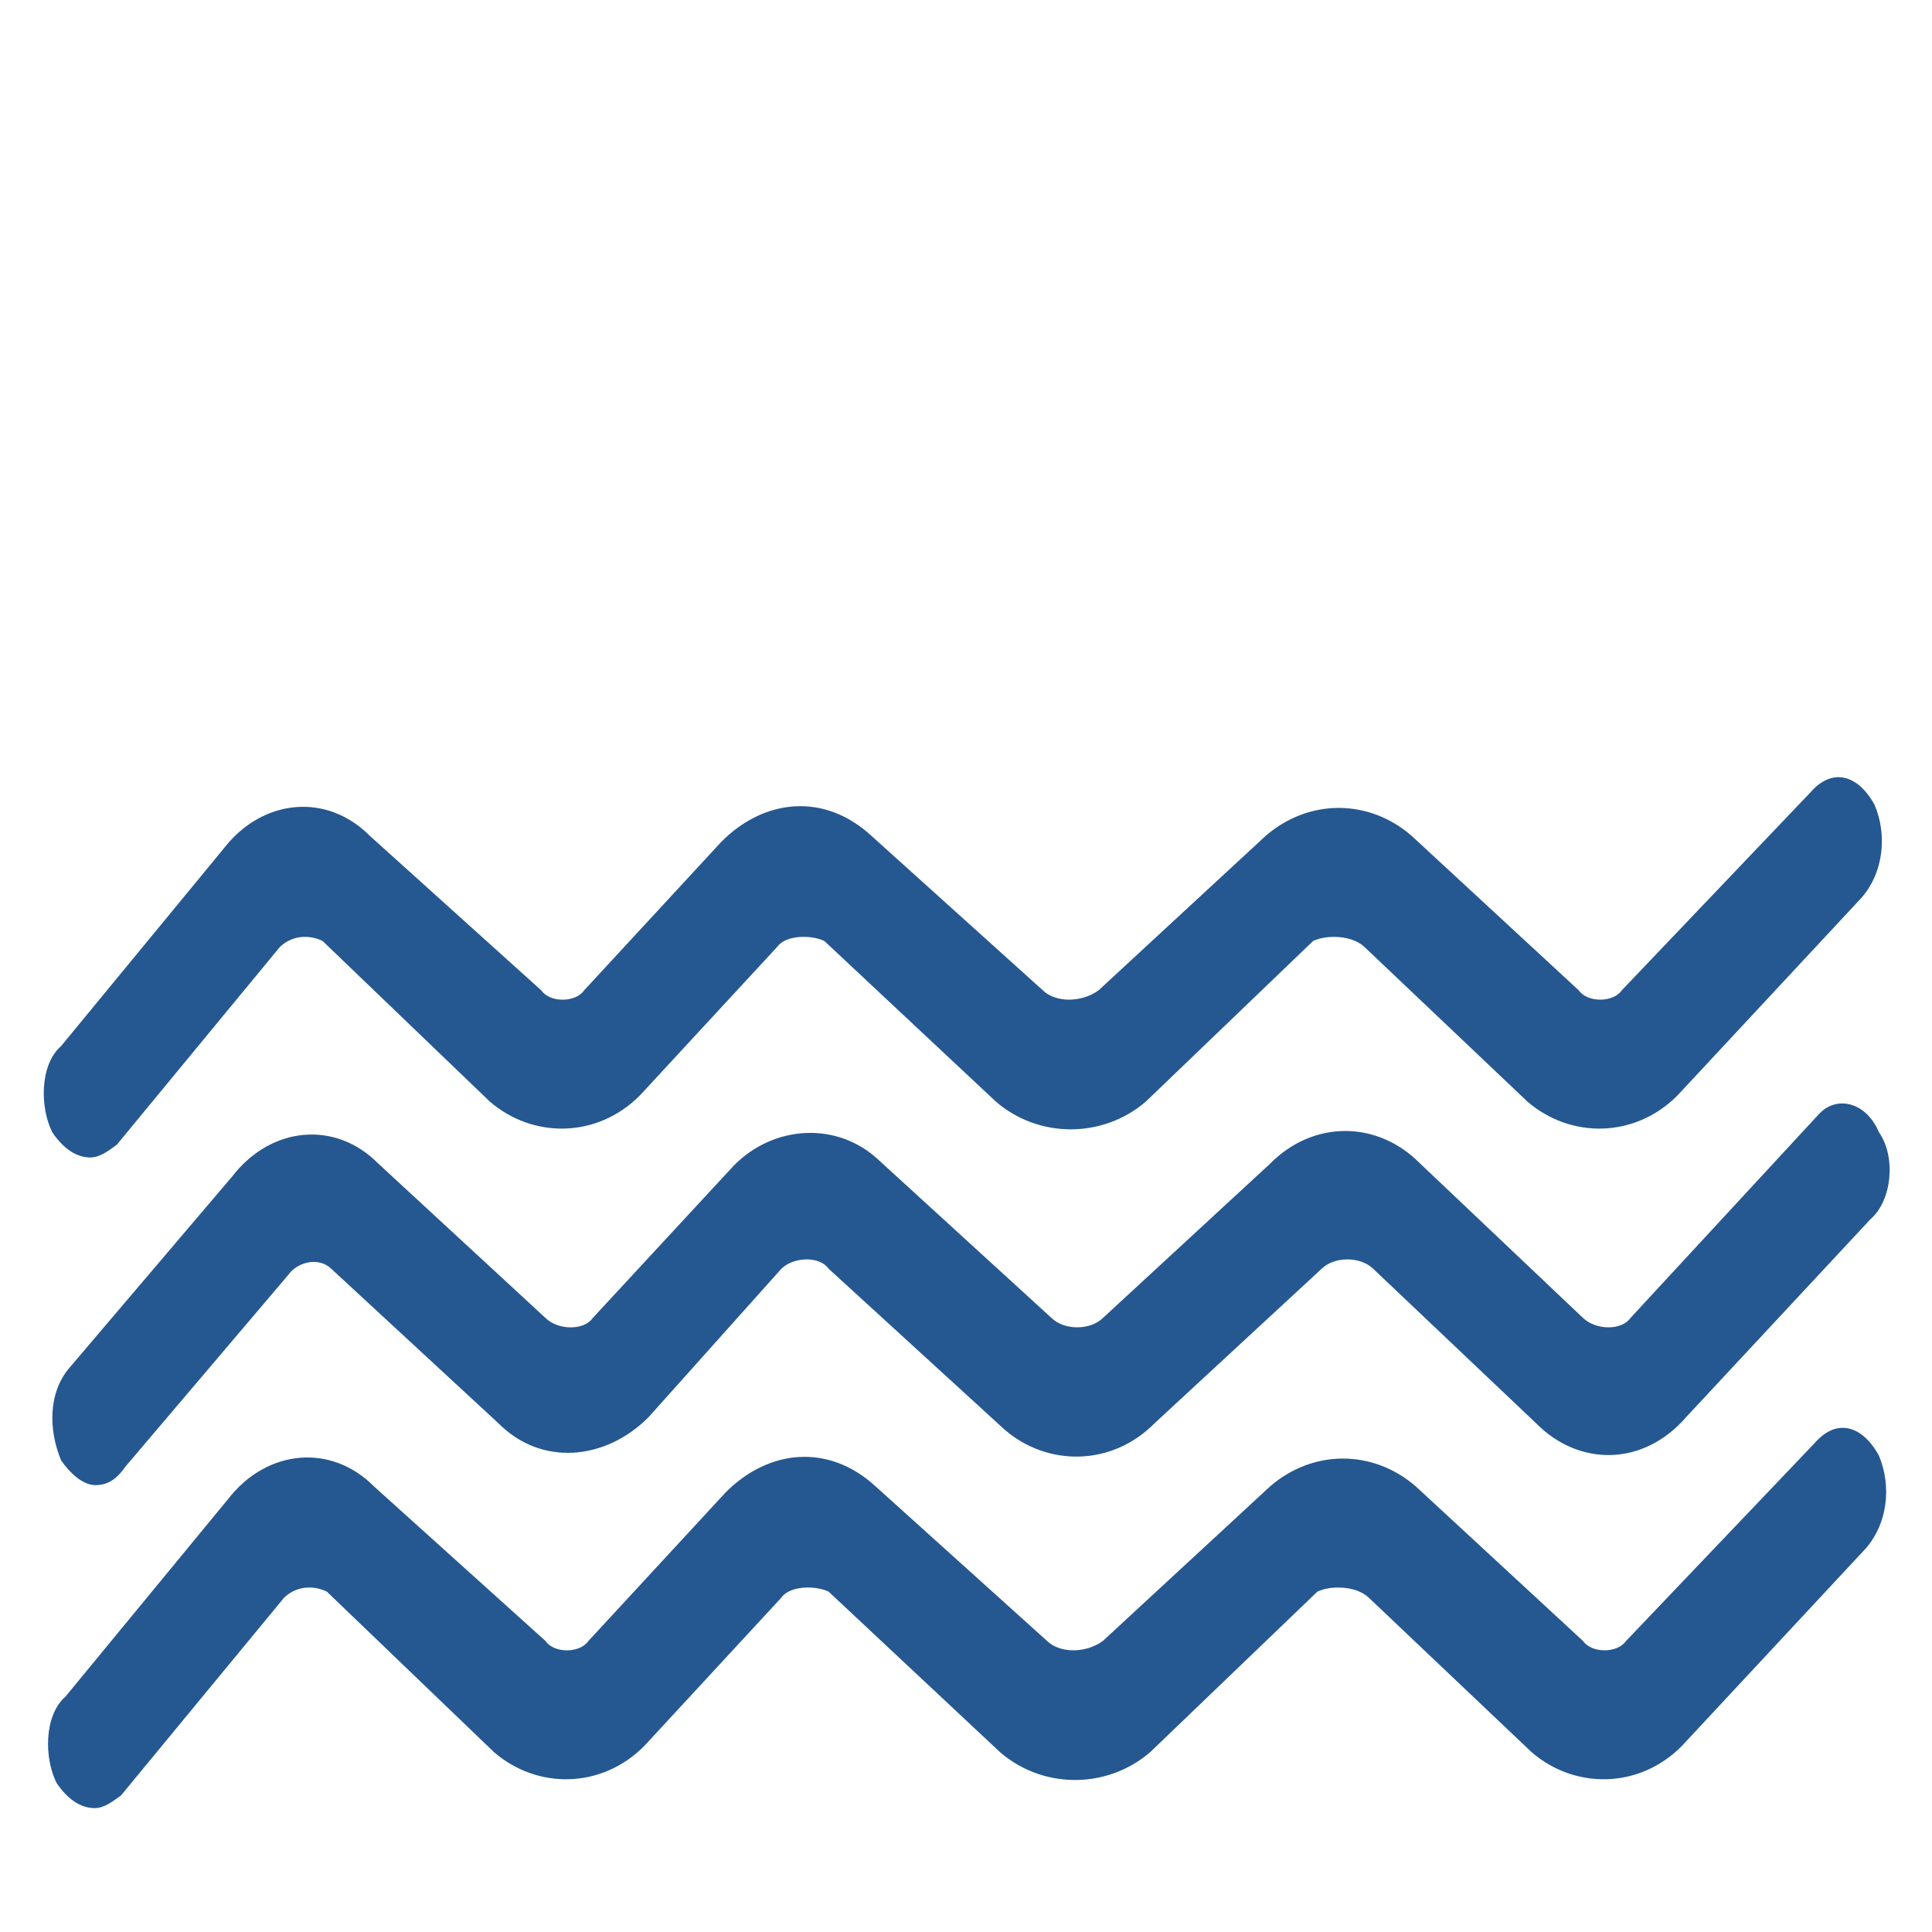
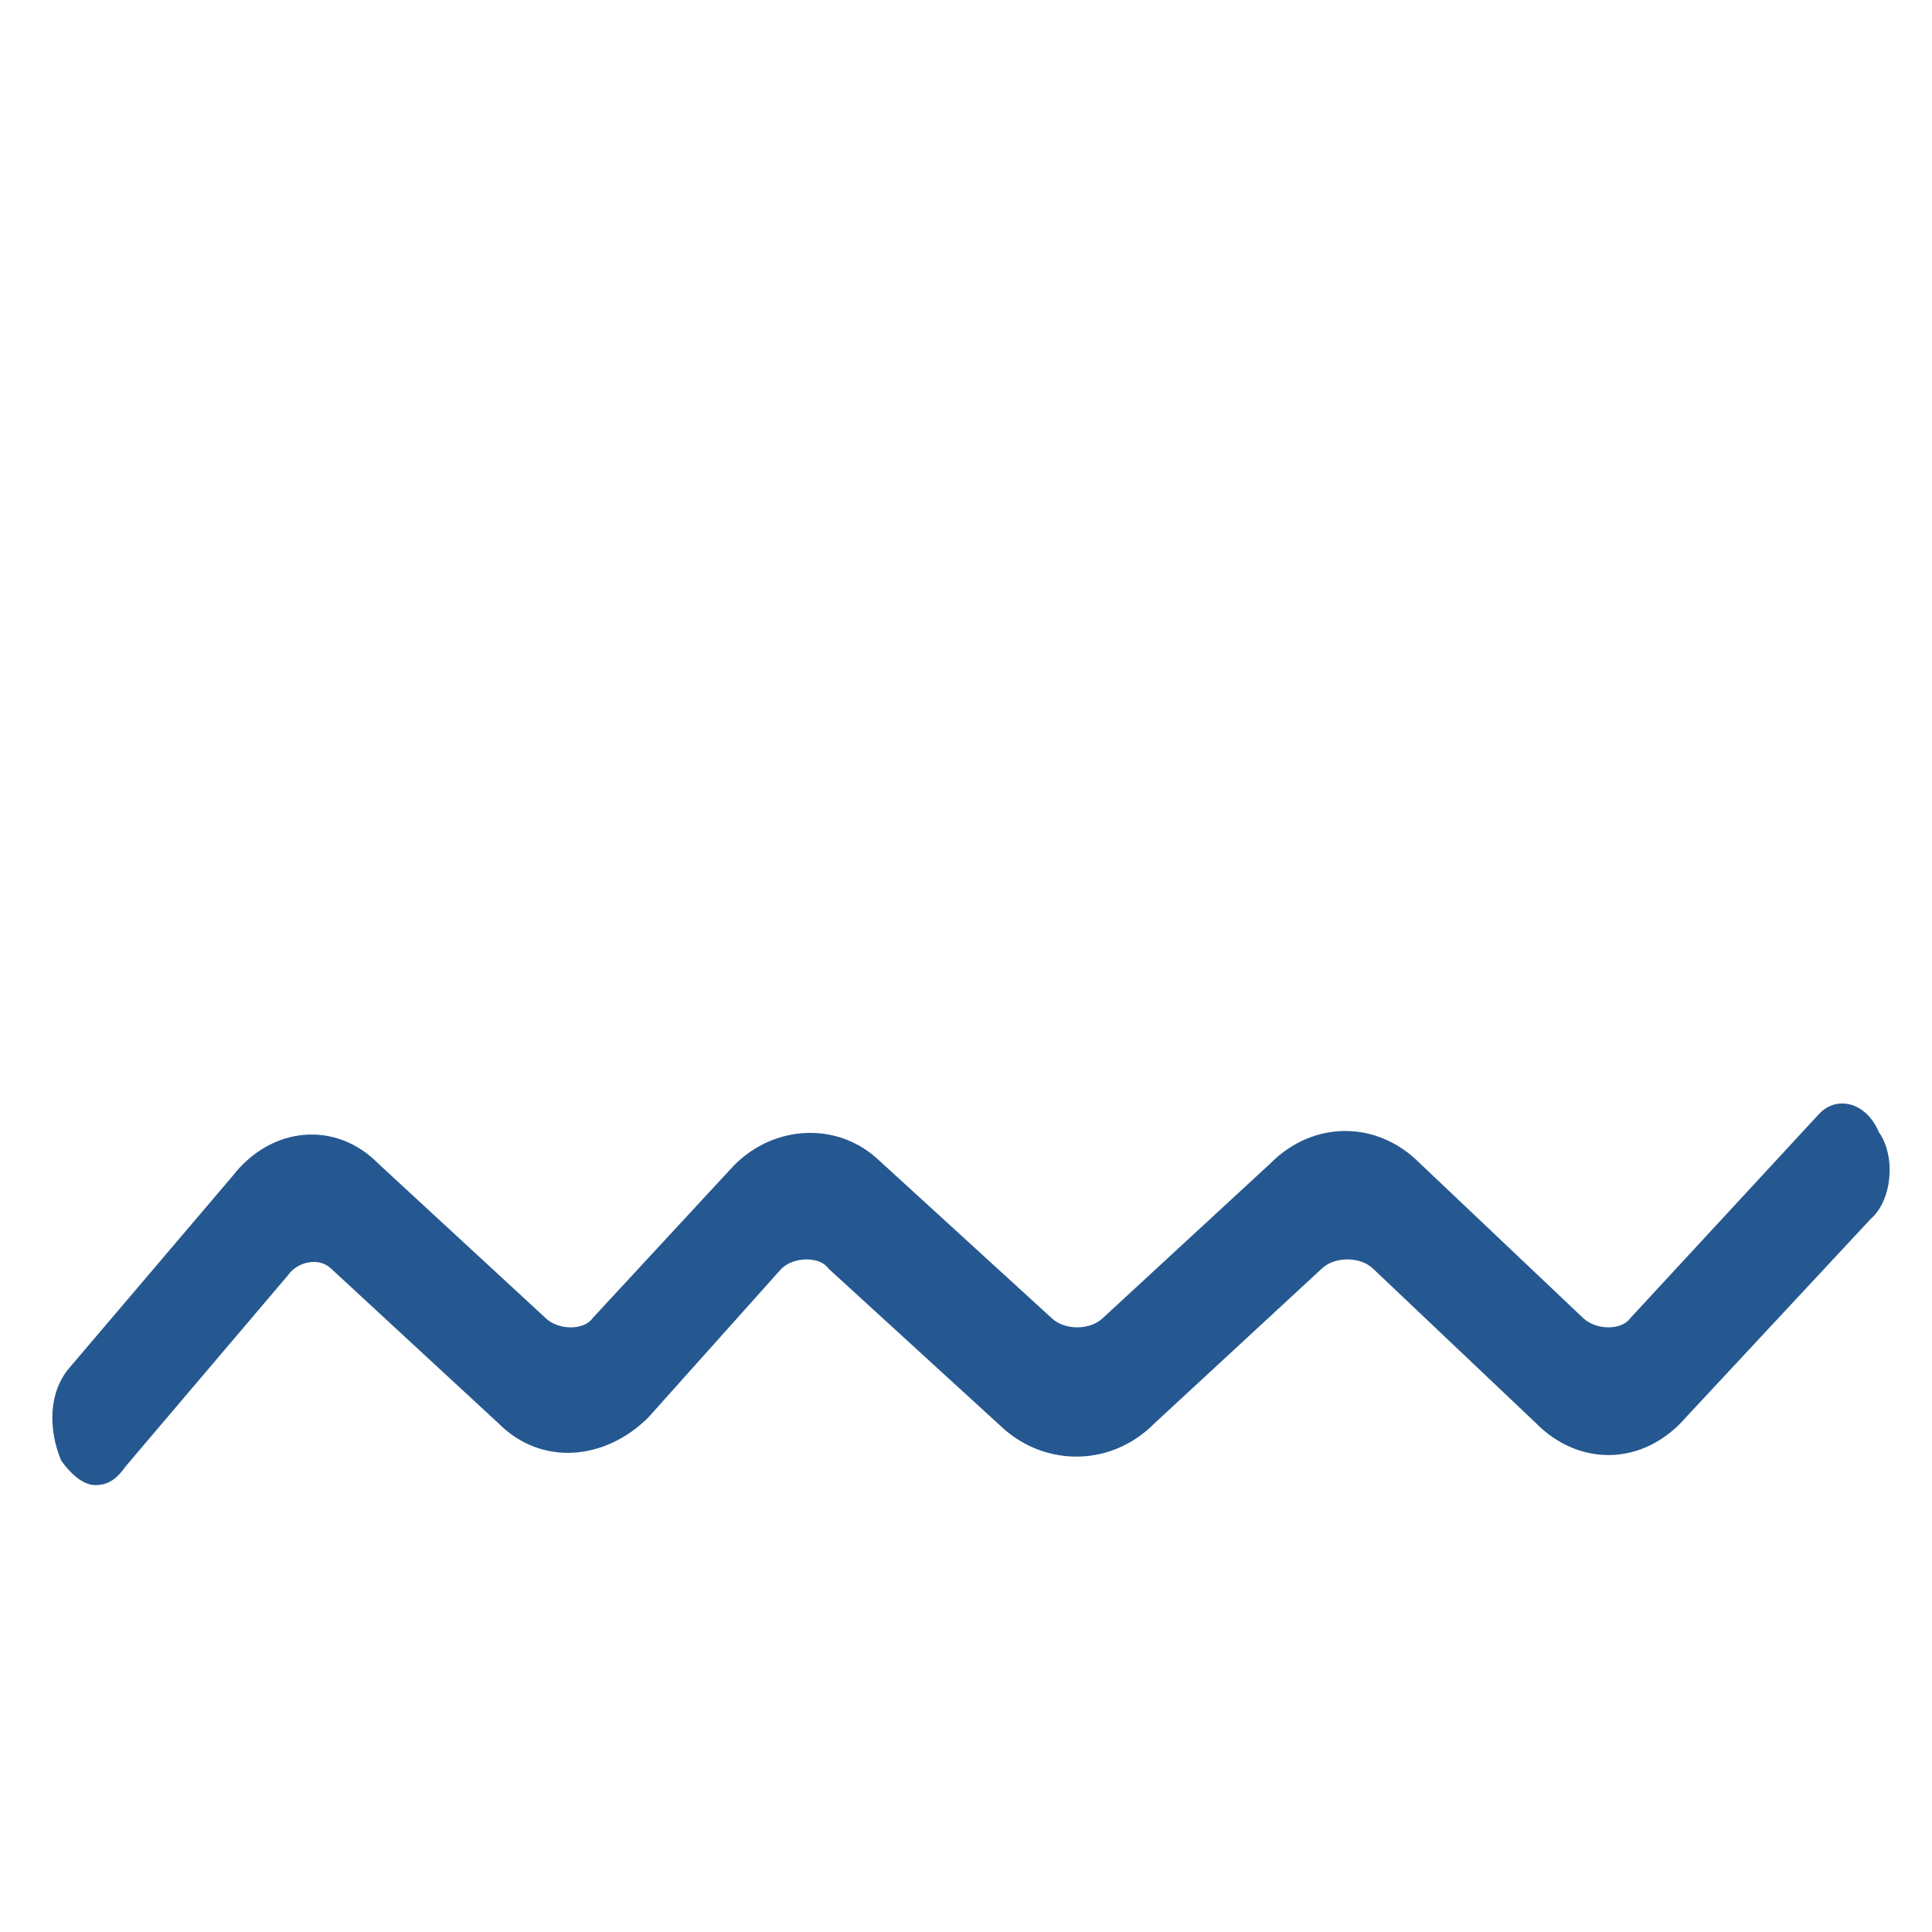
<svg xmlns="http://www.w3.org/2000/svg" id="Layer_1" version="1.1" viewBox="0 0 512 512">
  <defs>
    <style>
      .st0 {
        fill: #255890;
      }
    </style>
  </defs>
-   <path class="st0" d="M24.13,306.72c2.27,0,4.55-1.69,6.81-3.34l43.21-52.4c3.4-3.27,7.94-3.27,11.34-1.61l44.31,42.55c11.37,9.82,28.4,9.82,39.79-1.63l36.33-39.31c2.28-3.27,9.13-3.27,12.54-1.61l45.44,42.55c11.34,9.82,28.37,9.82,39.77,0l44.32-42.55c3.4-1.65,10.2-1.65,13.63,1.61l43.15,40.94c11.36,9.82,28.43,9.82,39.79-1.63l48.83-52.45c5.68-6.56,6.83-16.36,3.4-24.55-4.53-8.19-11.34-9.85-17.02-3.29l-49.99,52.45c-2.27,3.29-9.11,3.29-11.39,0l-44.31-40.96c-11.36-9.85-27.25-9.85-38.64,0l-44.31,40.96c-4.55,3.29-11.36,3.29-14.76,0l-45.45-40.96c-12.47-11.49-28.41-9.85-39.77,1.61l-36.36,39.36c-2.28,3.29-9.09,3.29-11.34,0l-45.45-40.96c-11.38-11.49-28.43-9.85-38.63,3.27l-43.18,52.45c-5.67,4.9-5.67,16.39-2.27,22.95,3.4,4.89,6.81,6.58,10.22,6.58Z" />
  <path class="st0" d="M497.96,300.13c-3.4-8.22-11.34-9.85-15.89-4.92l-49.99,54.08c-2.28,3.29-9.08,3.29-12.54,0l-43.17-40.92c-11.34-11.53-28.37-11.53-39.76,0l-44.34,40.92c-3.4,3.29-10.2,3.29-13.59,0l-46.59-42.57c-11.36-9.88-28.43-8.24-38.64,3.27l-36.38,39.31c-2.27,3.29-9.08,3.29-12.48,0l-44.32-40.92c-11.36-11.53-28.41-9.9-38.63,3.27l-43.18,50.76c-5.67,6.54-5.67,16.41-2.27,24.6,2.27,3.27,5.68,6.56,9.08,6.56s5.68-1.63,7.97-4.9l43.18-50.84c2.27-3.27,7.95-4.9,11.35-1.61l44.32,40.96c11.39,11.49,28.41,9.83,39.8-1.63l35.19-39.33c3.43-3.29,10.26-3.29,12.51,0l46.59,42.6c11.36,9.85,28.41,9.85,39.79-1.64l44.29-40.96c3.41-3.29,10.23-3.29,13.63,0l43.19,40.96c11.34,11.49,28.41,11.49,39.76-1.63l48.87-52.47c5.67-4.91,6.8-16.37,2.28-22.96Z" />
-   <path class="st0" d="M25.26,479.15c2.27,0,4.55-1.69,6.81-3.34l43.21-52.4c3.4-3.27,7.94-3.27,11.34-1.61l44.31,42.55c11.37,9.82,28.4,9.82,39.79-1.63l36.33-39.31c2.28-3.27,9.13-3.27,12.54-1.61l45.44,42.55c11.34,9.82,28.37,9.82,39.77,0l44.32-42.55c3.4-1.65,10.2-1.65,13.63,1.61l43.15,40.94c11.36,9.82,28.43,9.82,39.79-1.63l48.83-52.45c5.68-6.56,6.83-16.36,3.4-24.55-4.53-8.19-11.34-9.85-17.02-3.29l-49.99,52.45c-2.27,3.29-9.11,3.29-11.39,0l-44.31-40.96c-11.36-9.85-27.25-9.85-38.64,0l-44.31,40.96c-4.55,3.29-11.36,3.29-14.76,0l-45.45-40.96c-12.47-11.49-28.41-9.85-39.77,1.61l-36.36,39.36c-2.28,3.29-9.09,3.29-11.34,0l-45.45-40.96c-11.38-11.49-28.43-9.85-38.63,3.27l-43.18,52.45c-5.67,4.9-5.67,16.39-2.27,22.95,3.4,4.89,6.81,6.58,10.22,6.58Z" />
</svg>